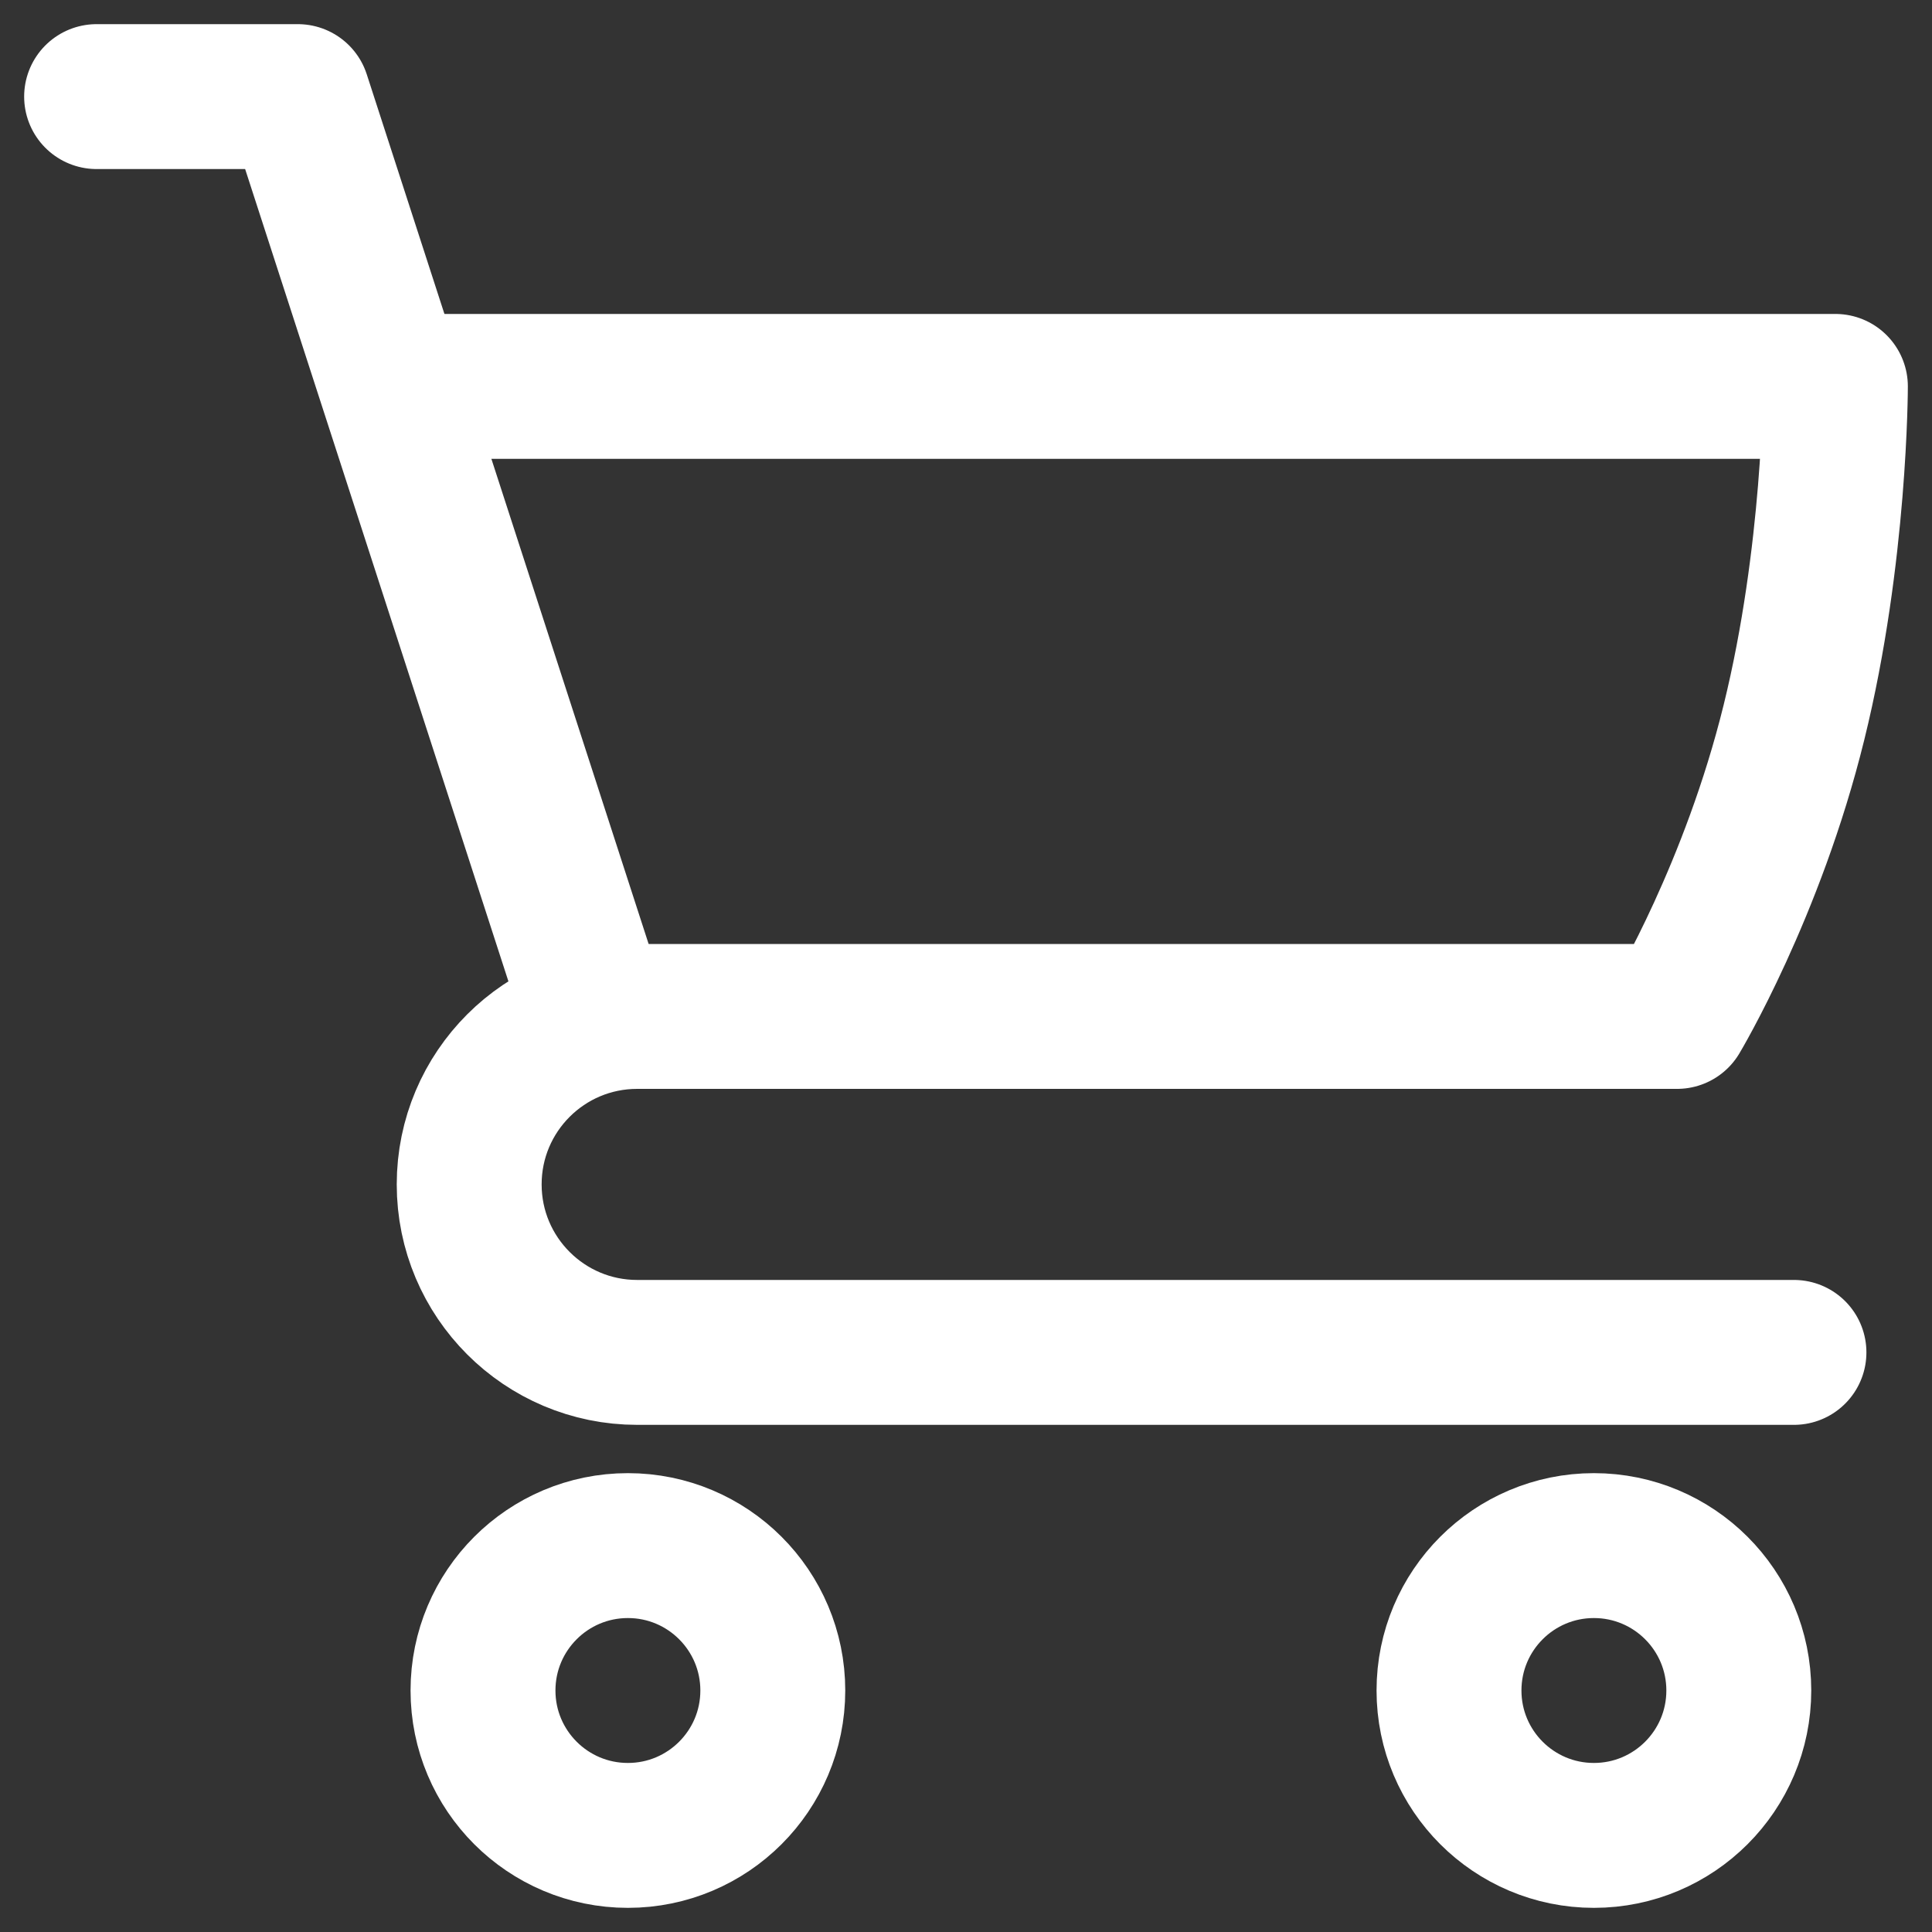
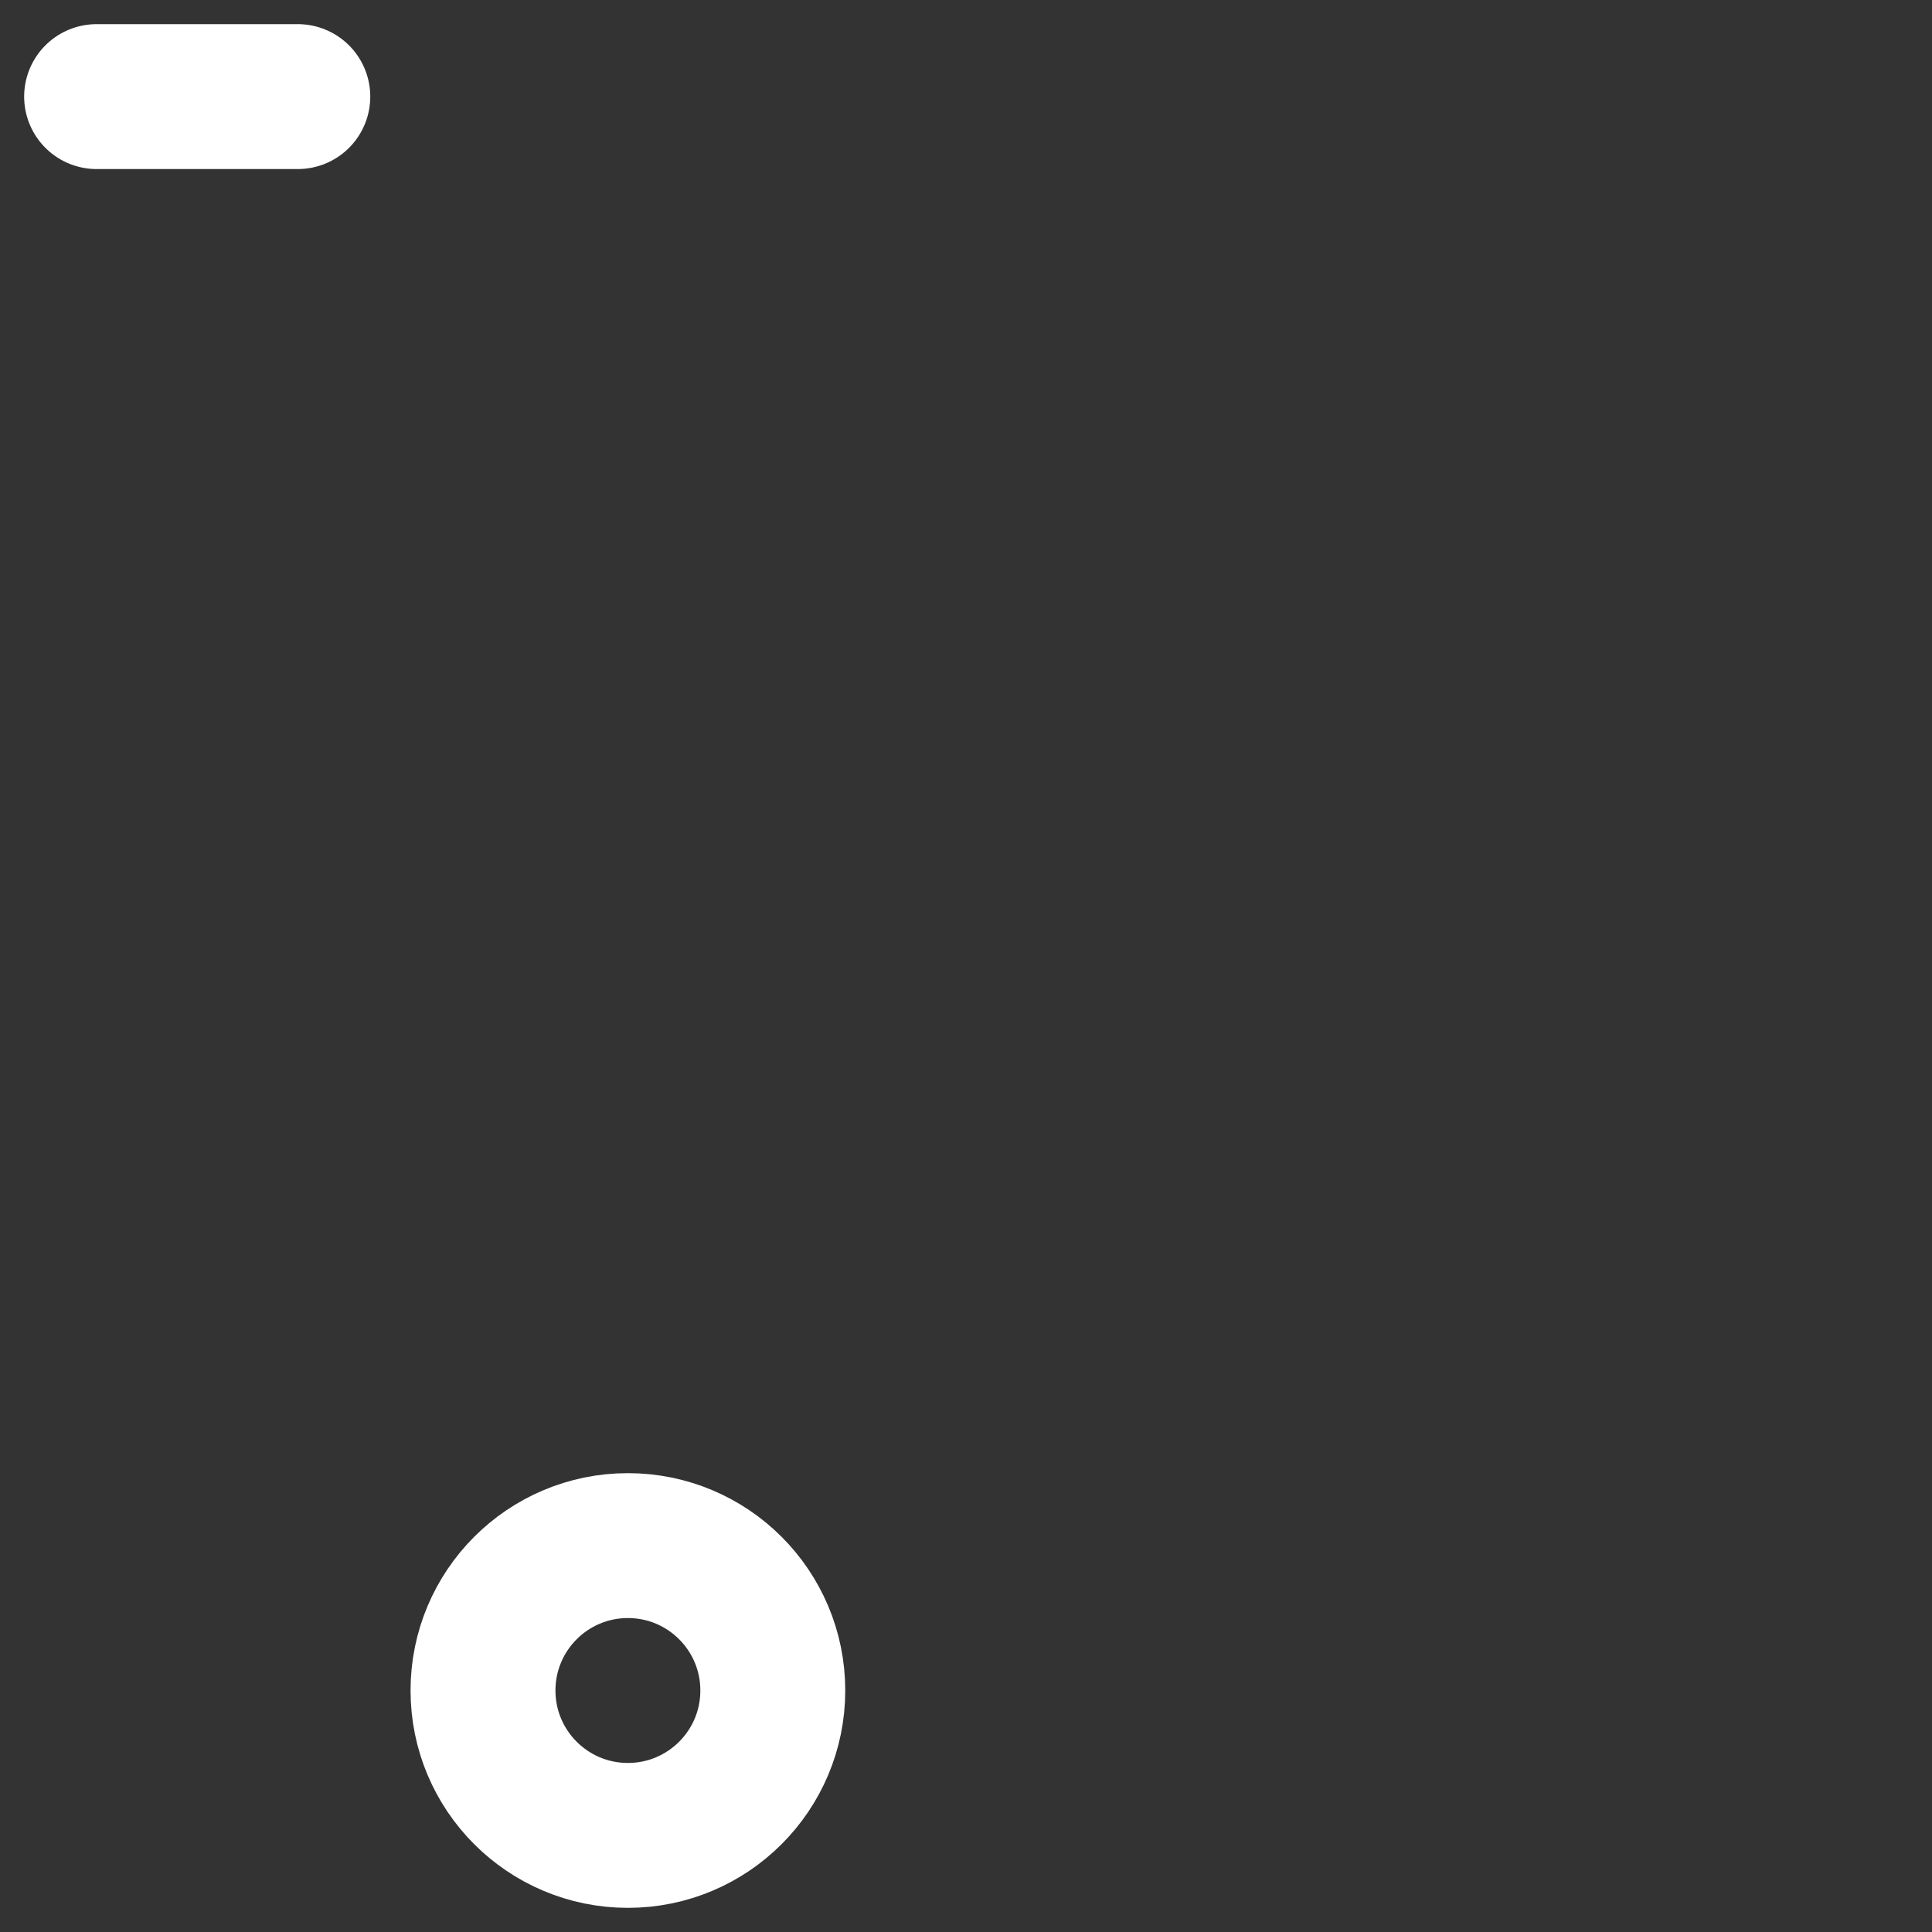
<svg xmlns="http://www.w3.org/2000/svg" width="20" height="20" viewBox="0 0 20 20" fill="none">
  <rect x="0" y="0" width="20" height="20" fill="#333333" stroke="none" />
-   <path d="M1 1H3.083L6 10" stroke="white" stroke-width="1.5" stroke-linecap="round" stroke-linejoin="round" />
-   <path d="M18.571 14H6.596C5.636 14 4.857 13.221 4.857 12.261V12.261C4.857 11.3 5.636 10.522 6.596 10.522H17.361C17.361 10.522 18.143 9.217 18.571 7.478C19 5.739 19 4 19 4H4.247" stroke="white" stroke-width="1.5" stroke-linecap="round" stroke-linejoin="round" />
+   <path d="M1 1H3.083" stroke="white" stroke-width="1.5" stroke-linecap="round" stroke-linejoin="round" />
  <circle cx="6.5" cy="17.5" r="1.5" stroke="white" stroke-width="1.5" />
-   <circle cx="16.5" cy="17.5" r="1.5" stroke="white" stroke-width="1.5" />
</svg>